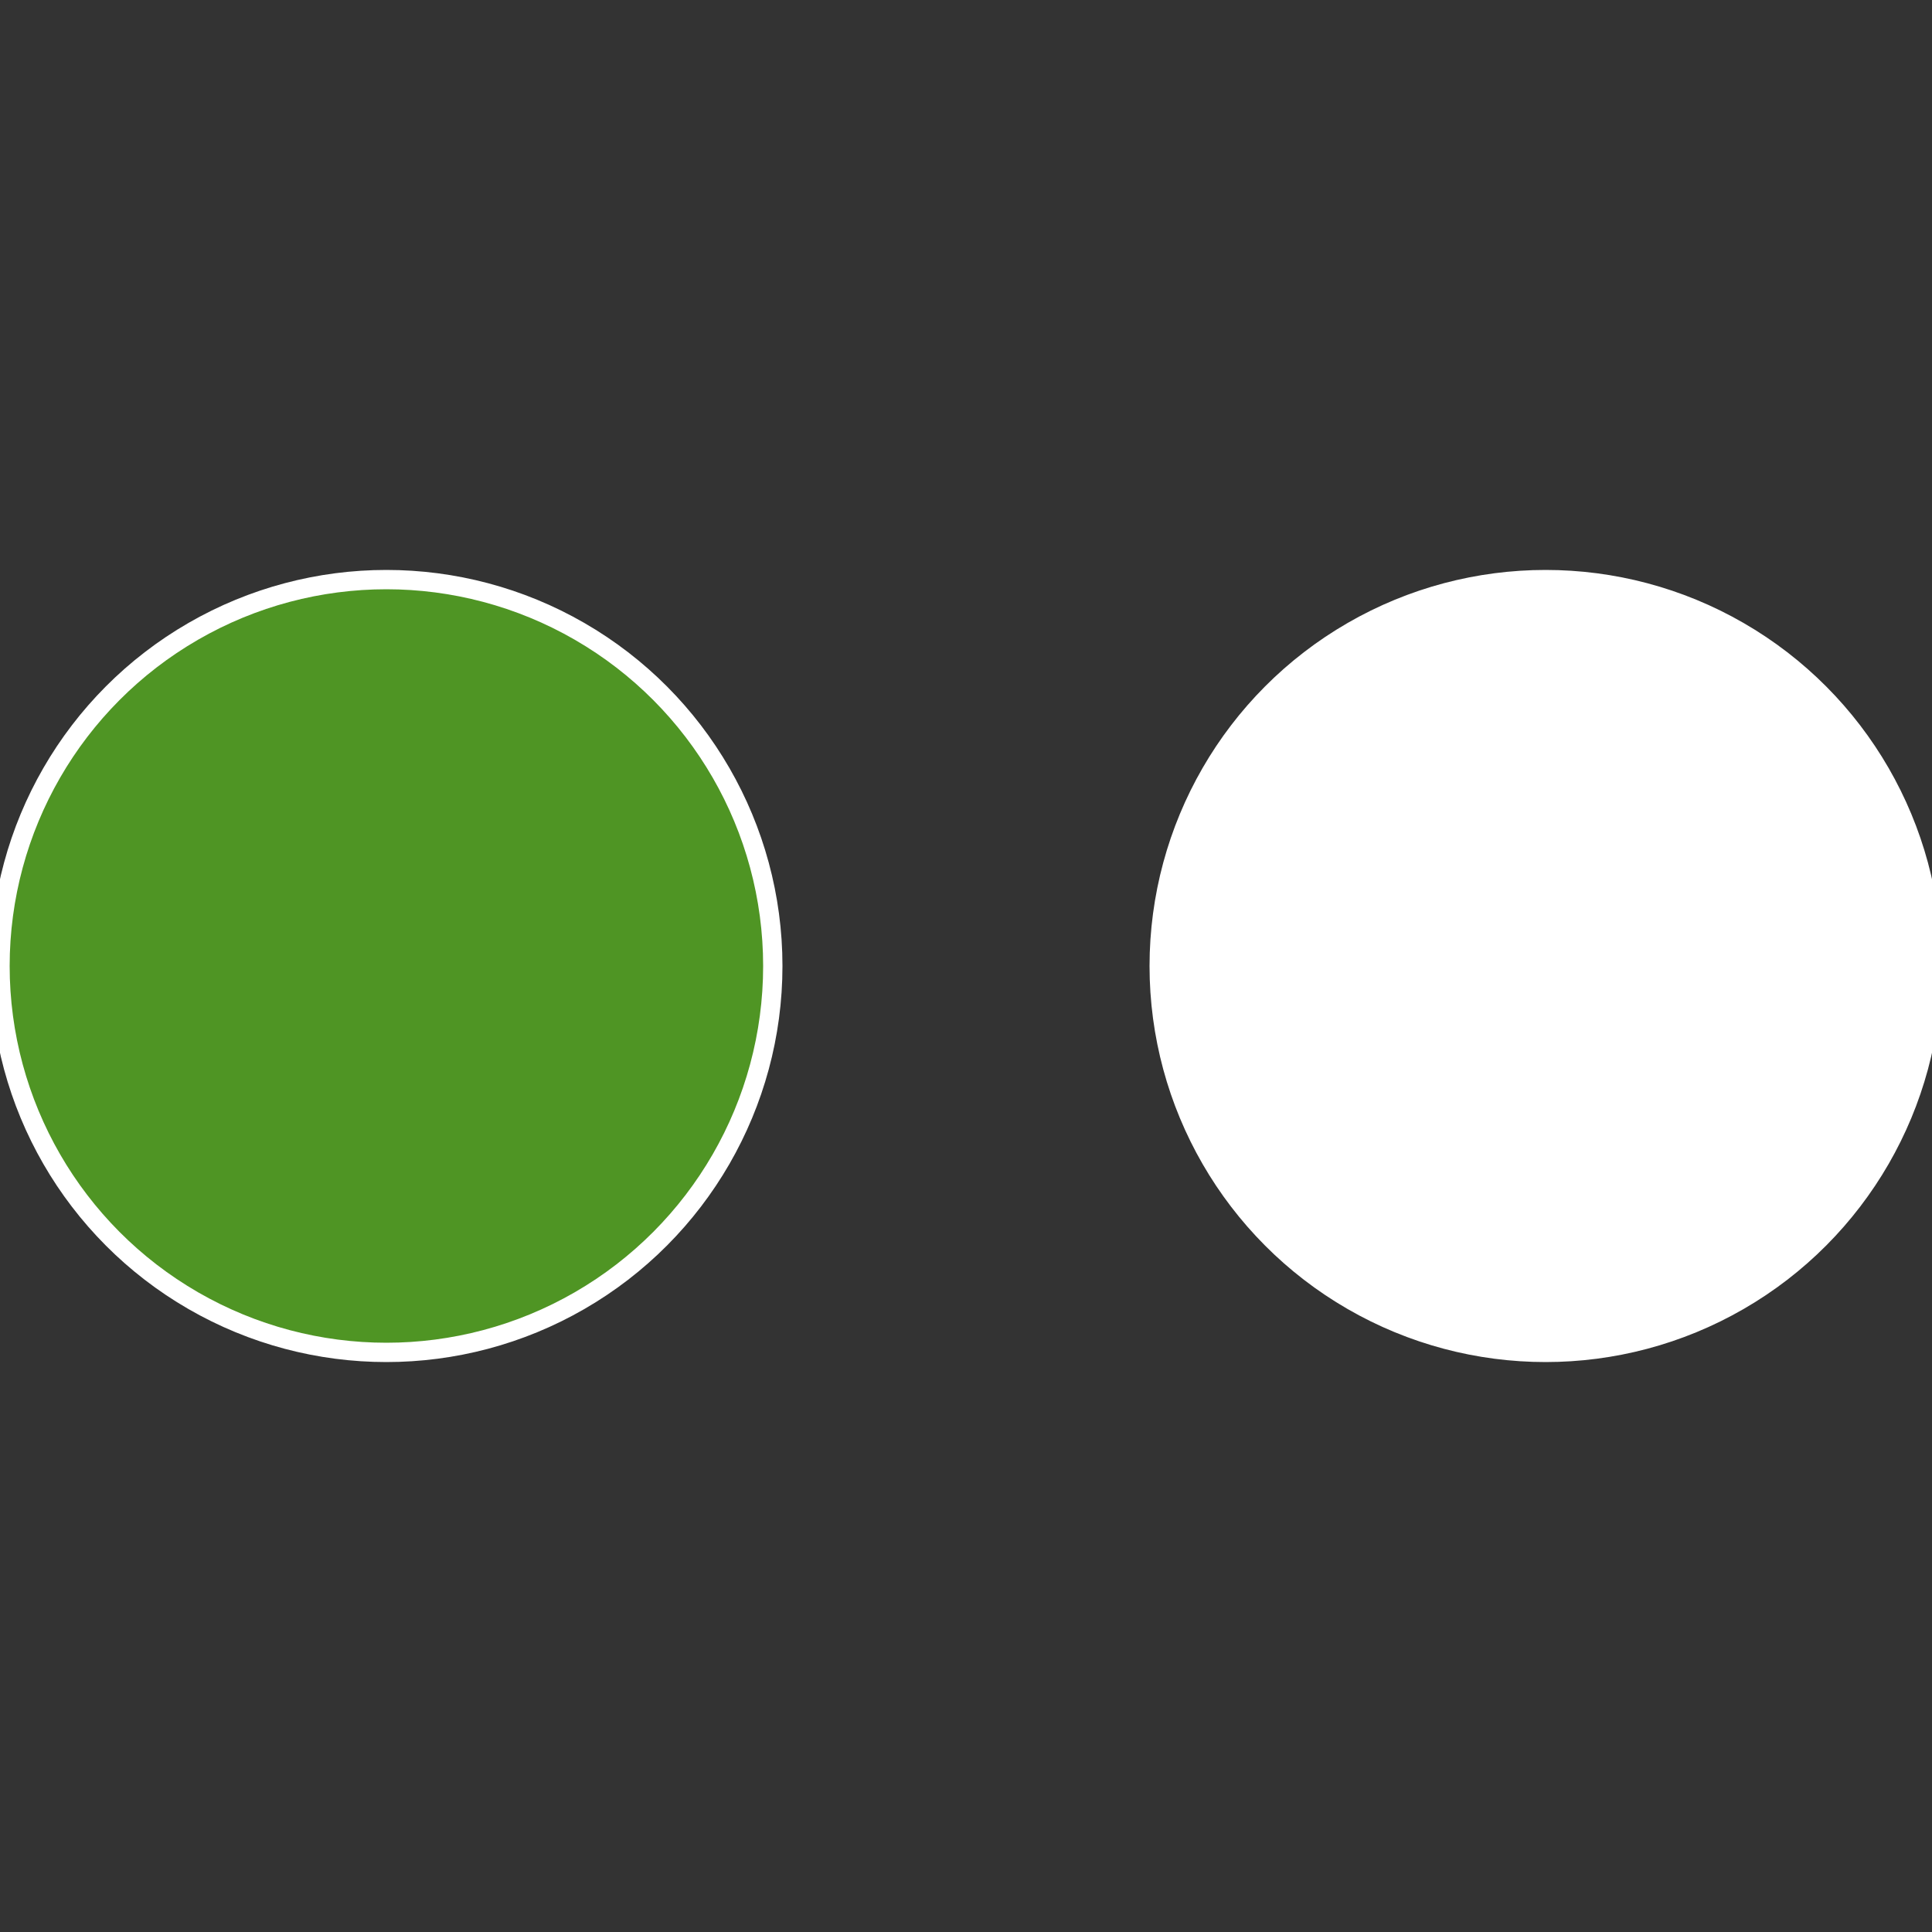
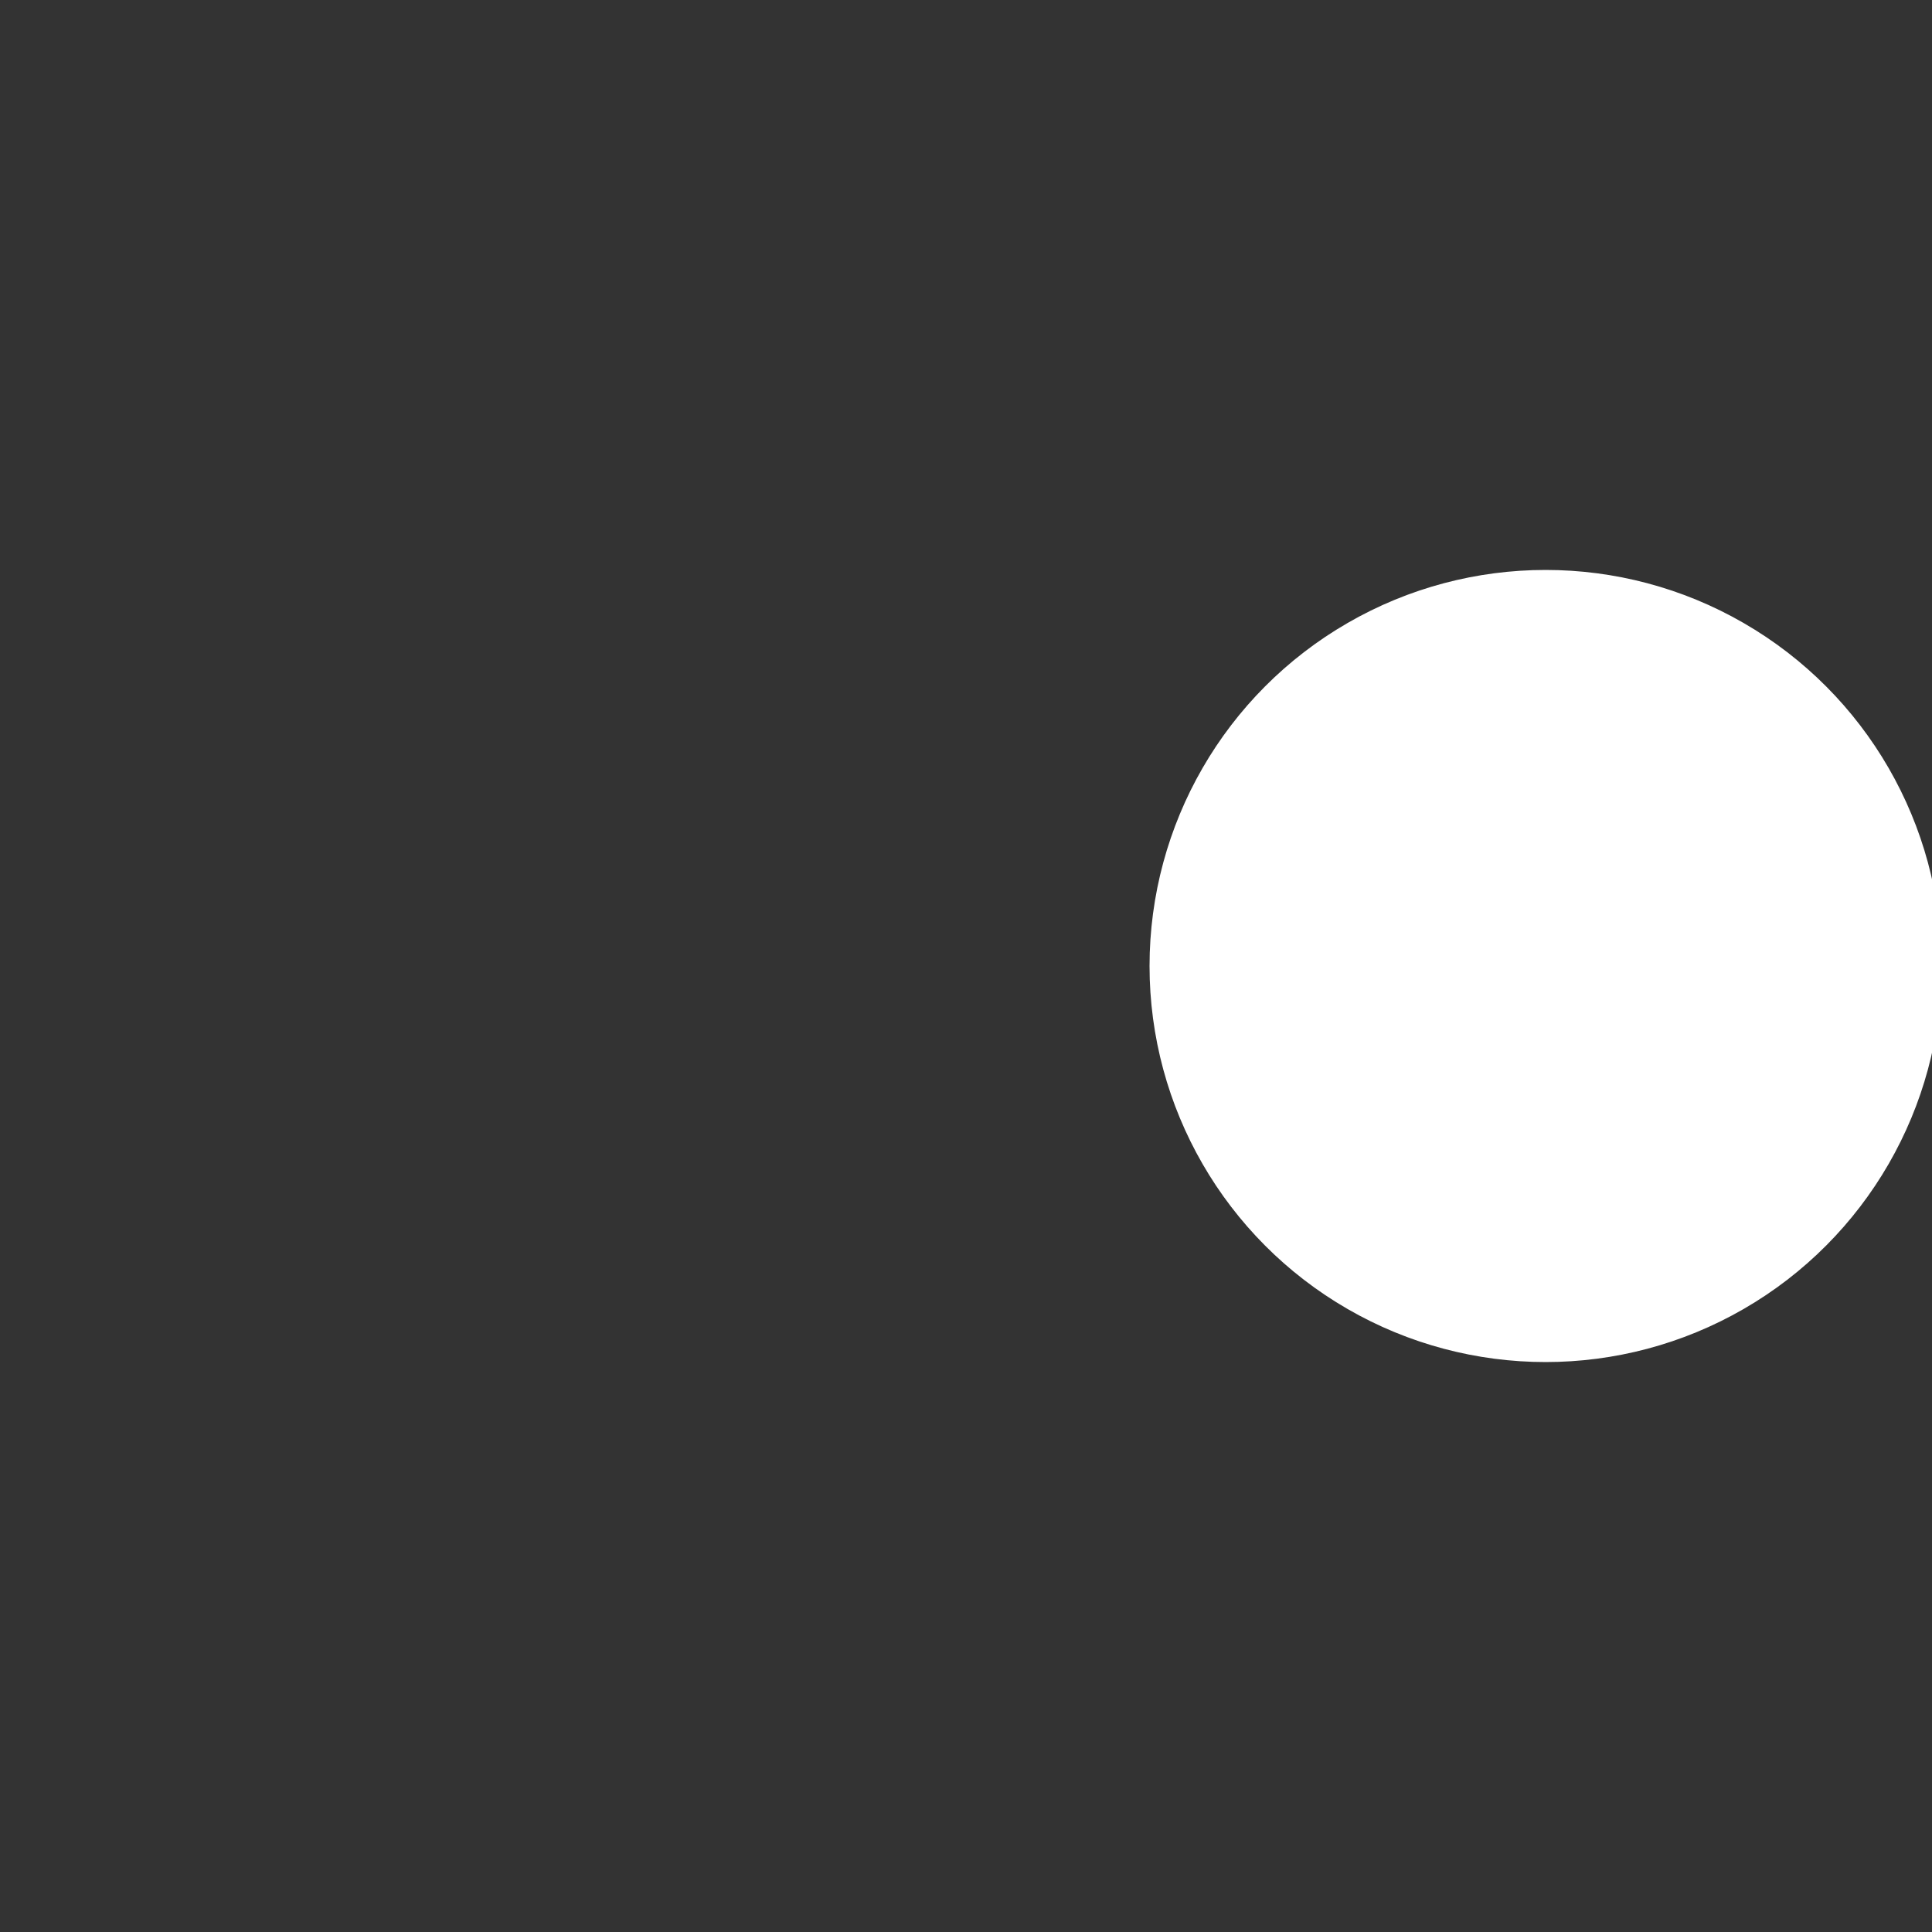
<svg xmlns="http://www.w3.org/2000/svg" width="500" height="500" viewBox="-1 -1 2 2">
  <rect x="-1" y="-1" width="2" height="2" fill="#333333" stroke="none" />
  <circle cx="0.6" cy="0" r="0.4" fill="#fffffffffffffb2bfffffffffffffb00524" stroke="#fff" stroke-width="1%" />
-   <circle cx="-0.6" cy="7.3478807948841E-17" r="0.4" fill="#4f9524fffffffffffffb00" stroke="#fff" stroke-width="1%" />
</svg>